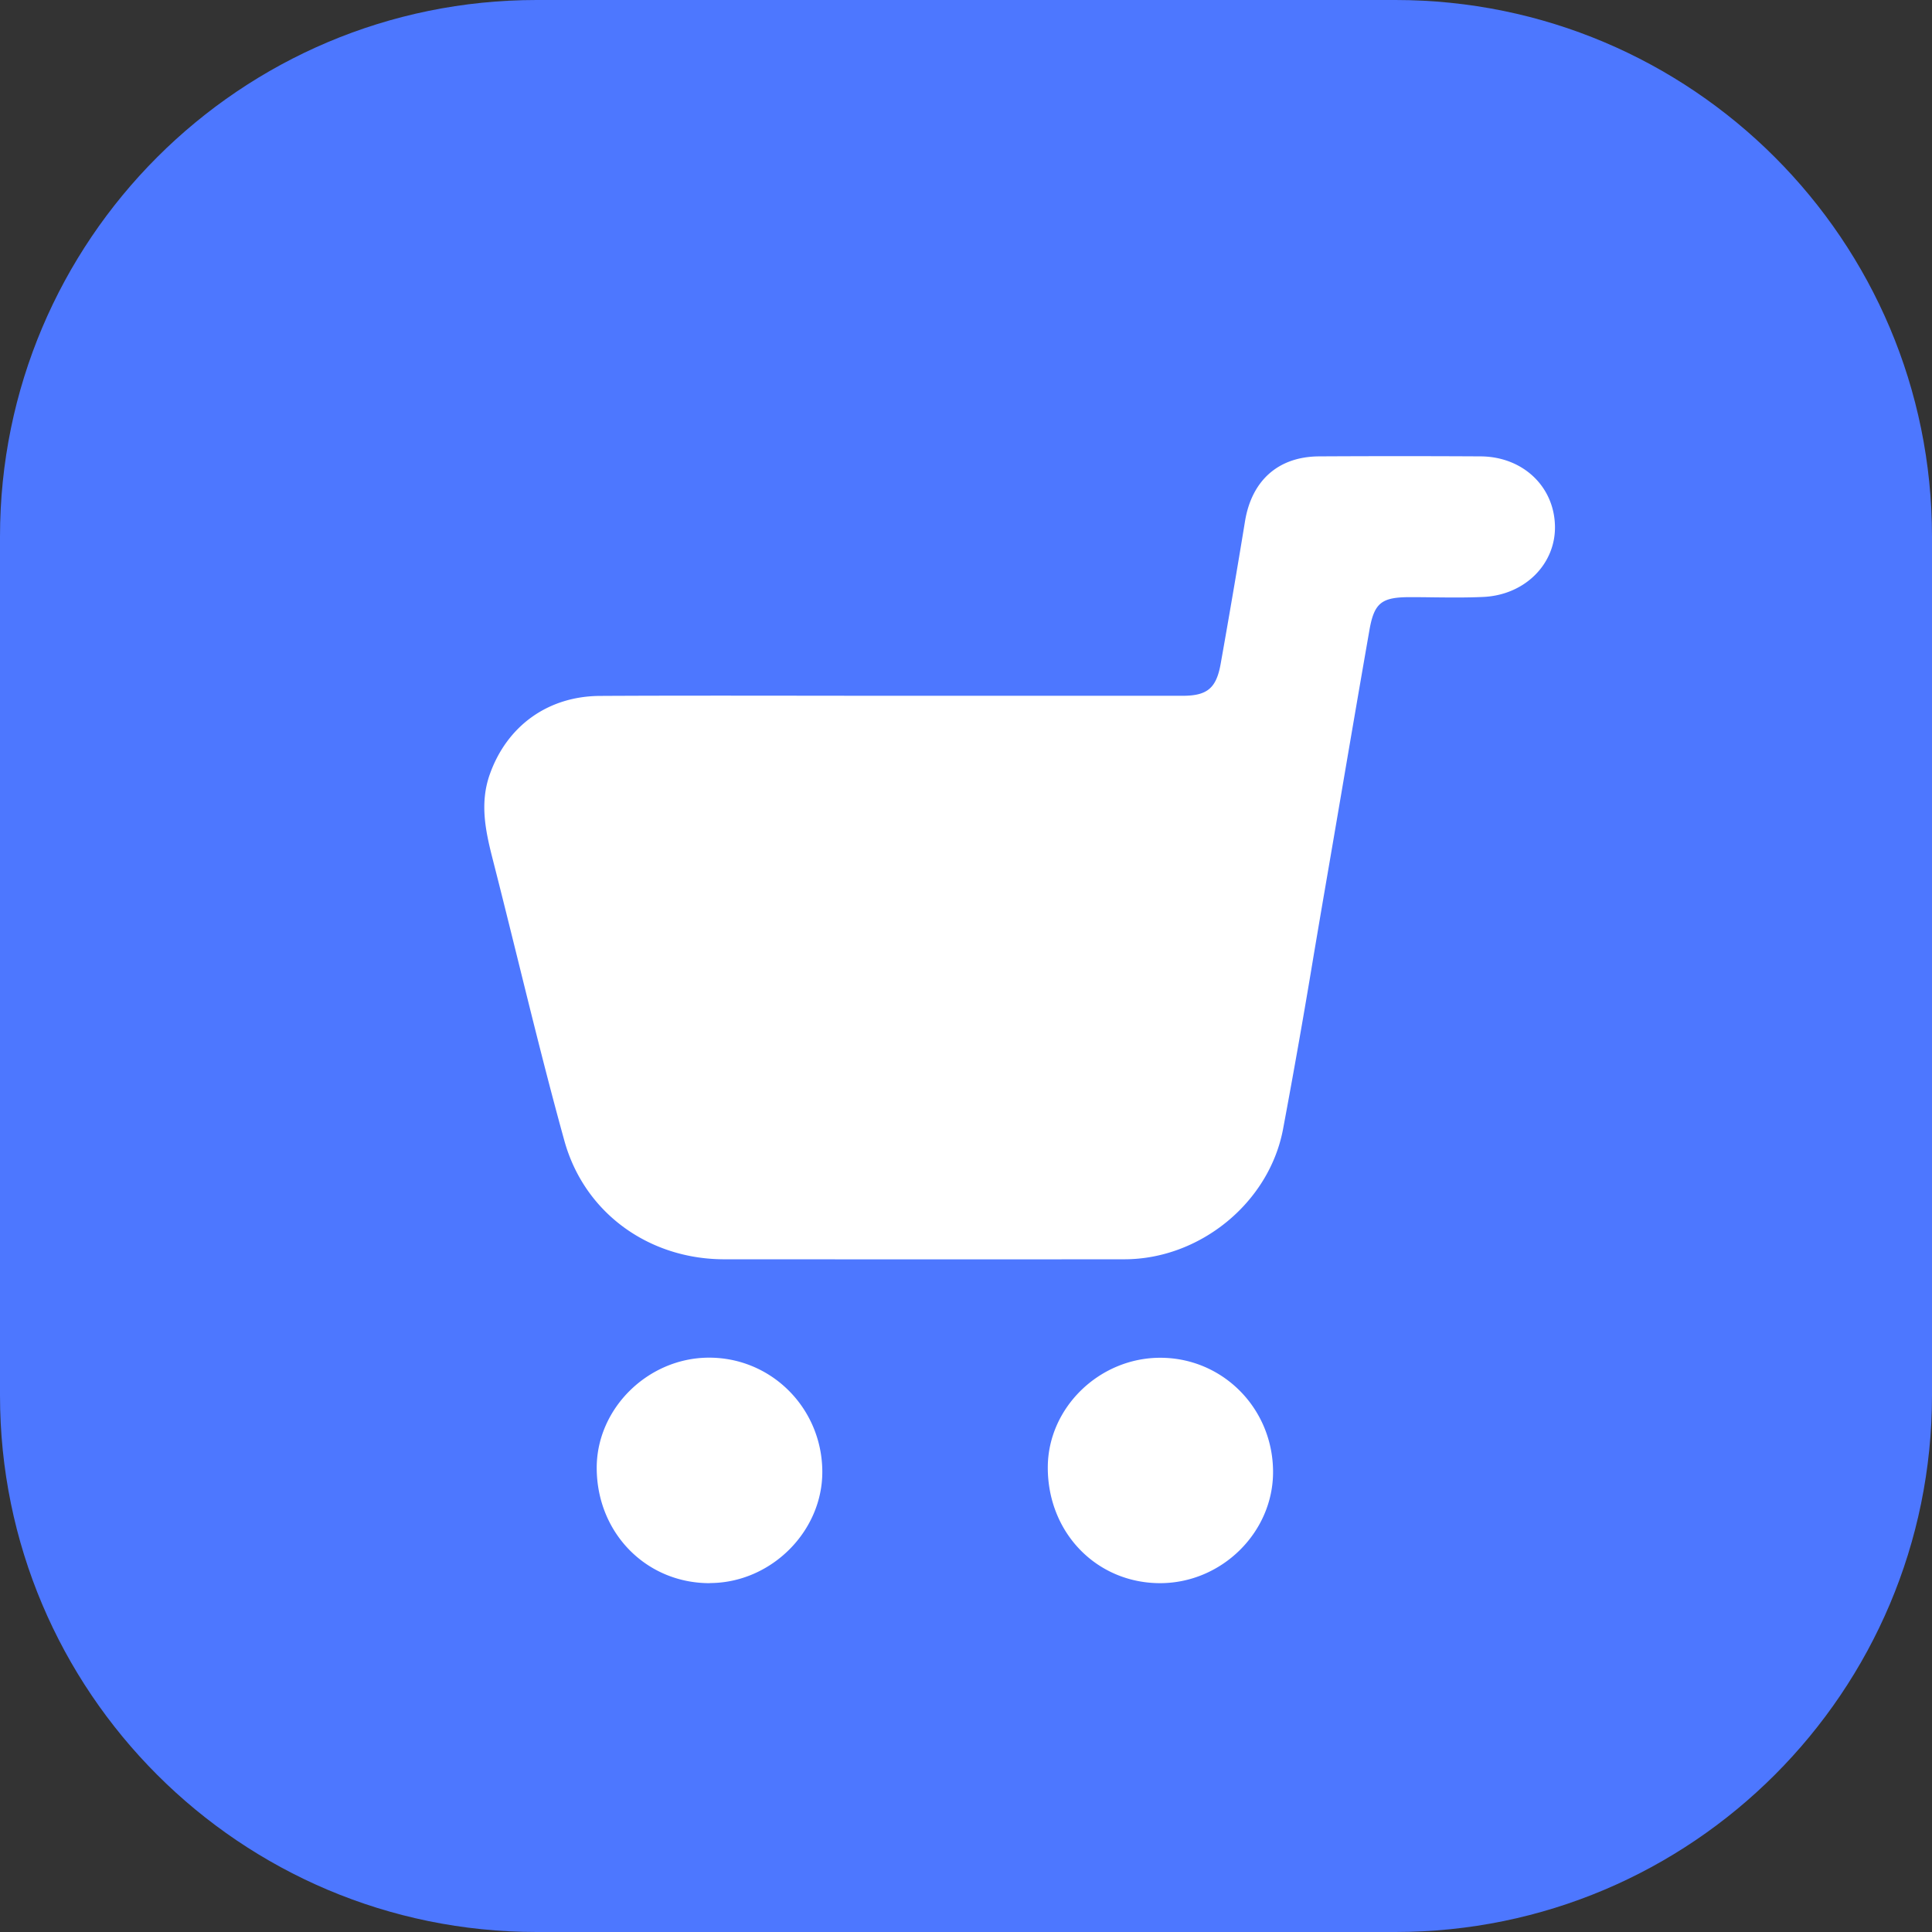
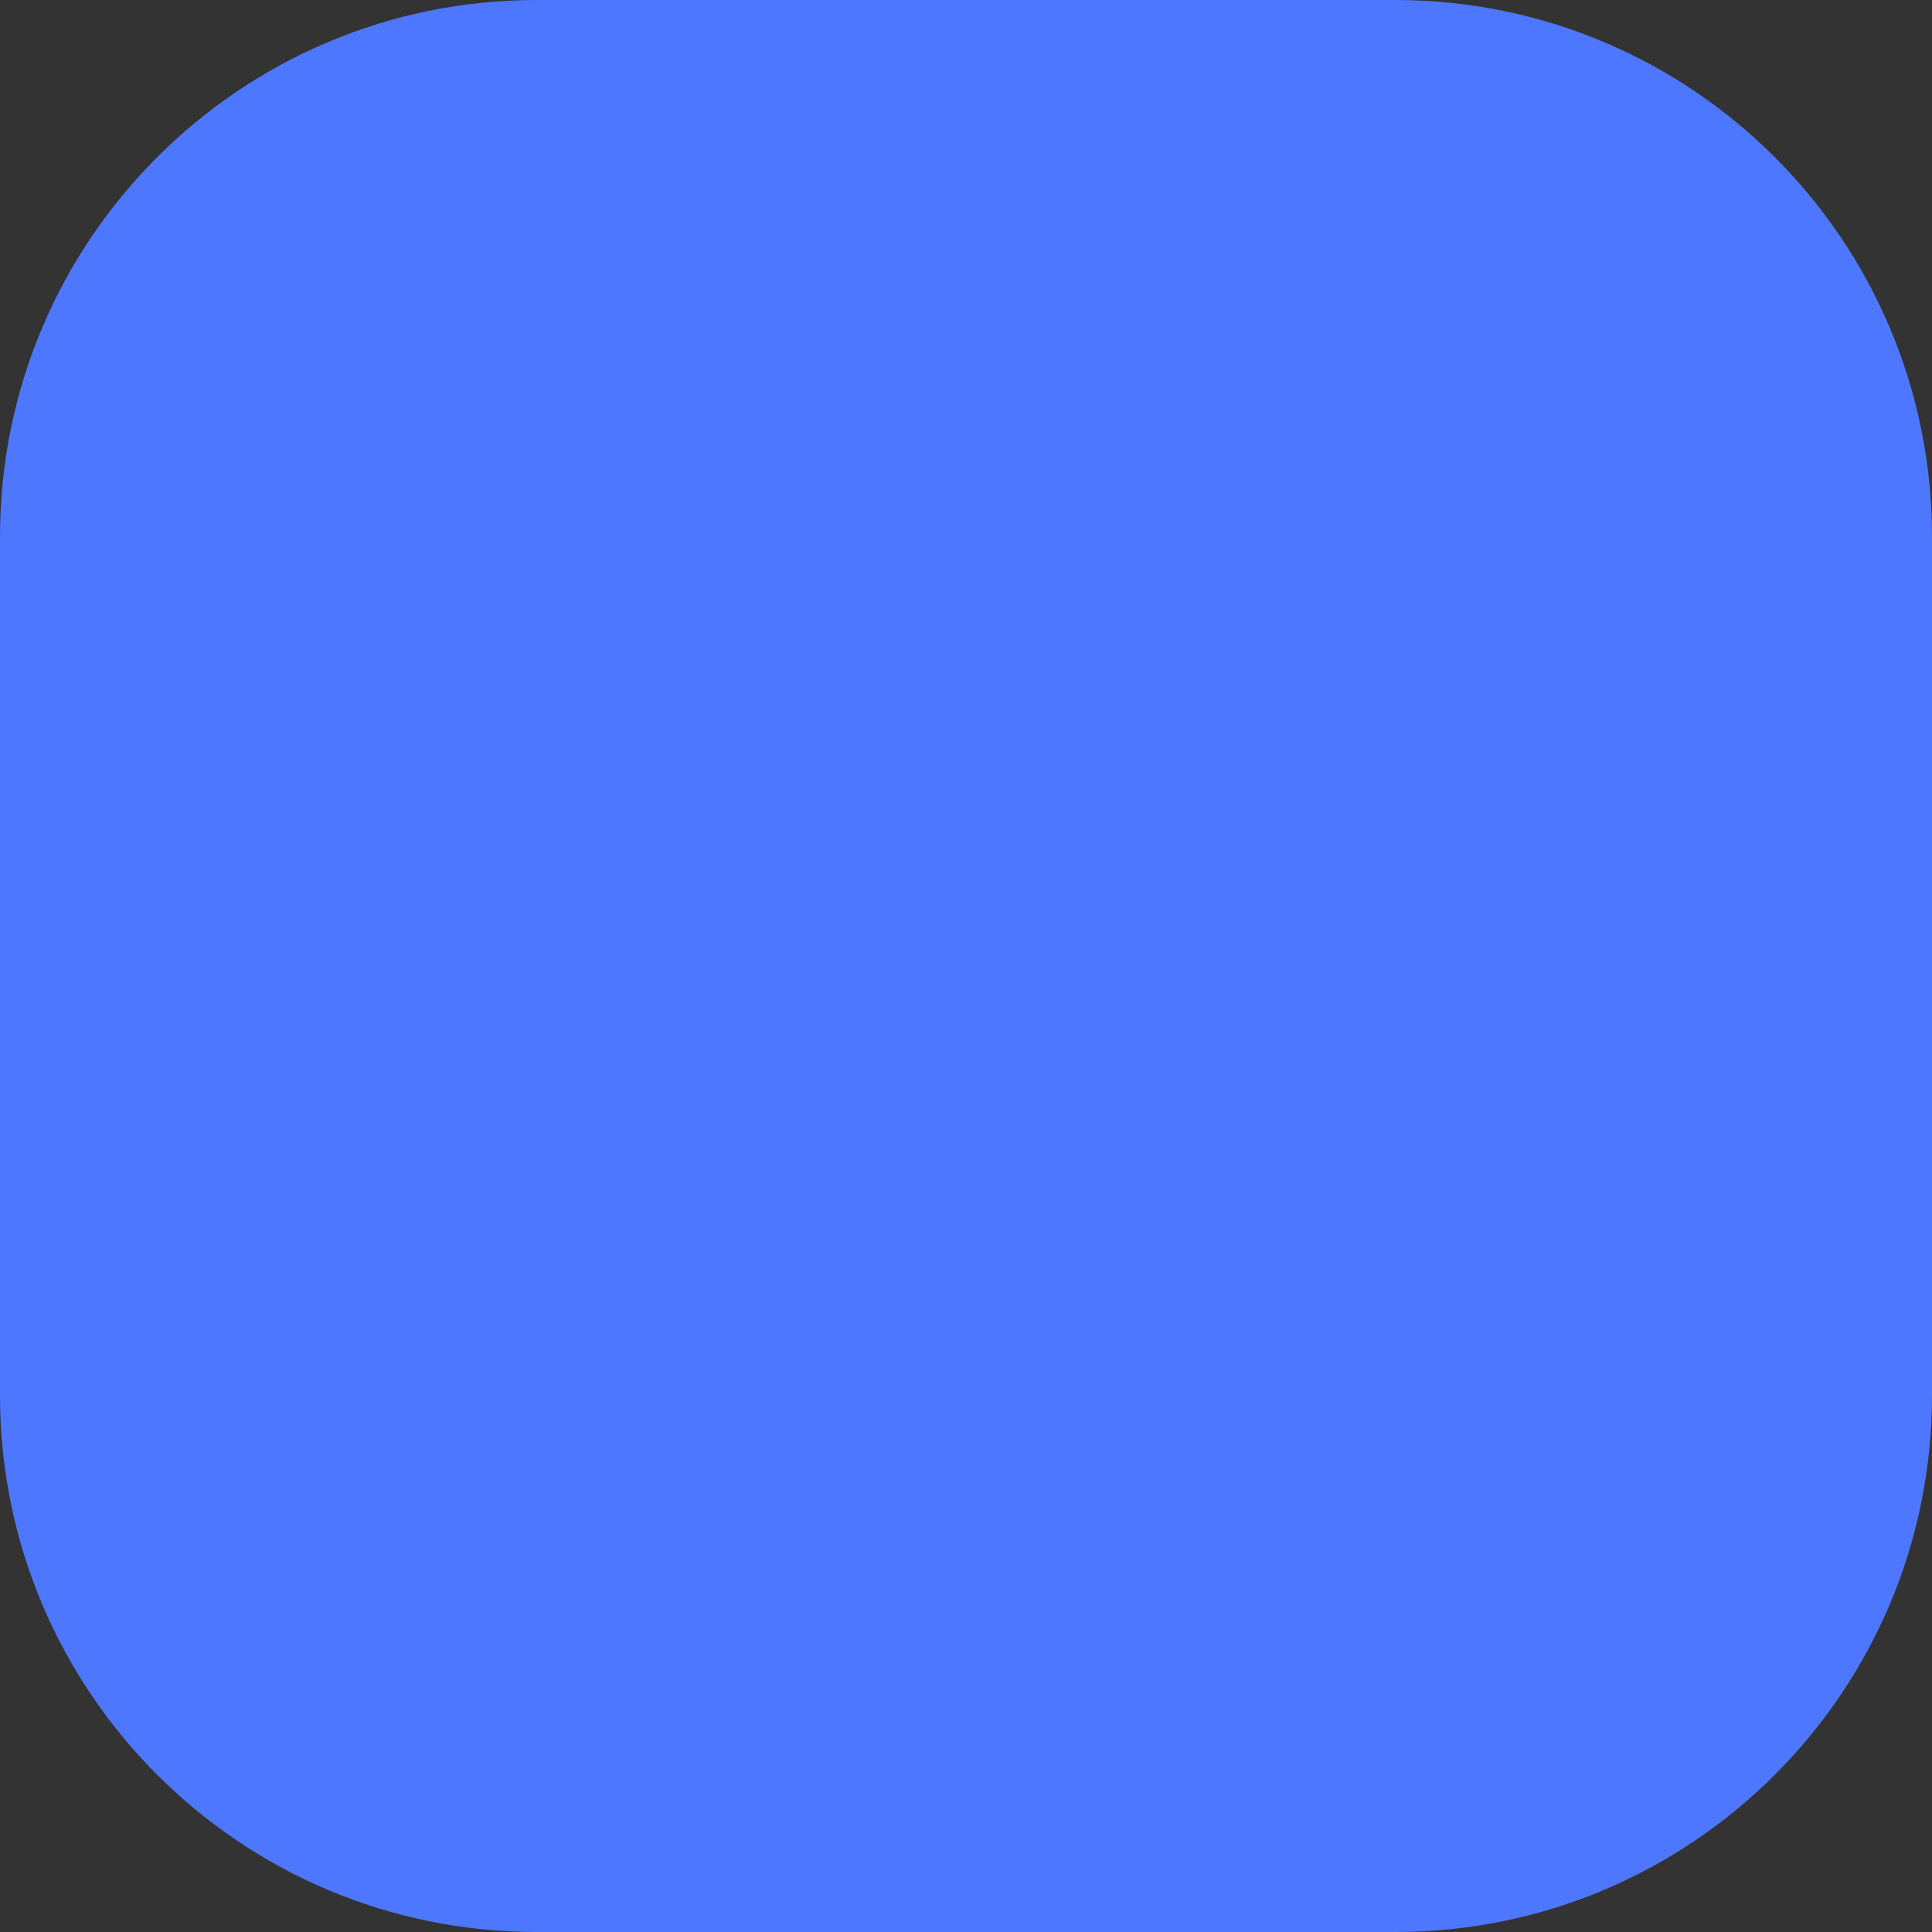
<svg xmlns="http://www.w3.org/2000/svg" width="72" height="72" fill="none">
  <rect width="100%" height="100%" fill="#333333" stroke="none" />
  <g clip-path="url(#a)">
    <path fill="#4D77FF" d="M0 0h72v72H0z" />
-     <path fill="#fff" fill-rule="evenodd" d="M33.147 25.93H44.07c.915 0 1.257-.277 1.42-1.187a386.5 386.5 0 0 0 .906-5.305c.246-1.525 1.235-2.421 2.76-2.43a539.51 539.51 0 0 1 6.022 0c1.556.009 2.723 1.098 2.77 2.562.048 1.424-1.1 2.603-2.667 2.676-.628.029-1.258.022-1.889.015-.28-.004-.56-.007-.84-.007-1.058 0-1.338.204-1.517 1.226-.361 2.064-.714 4.13-1.066 6.195-.2 1.174-.401 2.348-.603 3.521-.138.802-.273 1.604-.409 2.406a309.099 309.099 0 0 1-1.142 6.48c-.523 2.757-3.112 4.845-5.909 4.848-4.971.005-9.943.002-14.914 0-2.794 0-5.21-1.713-5.96-4.42-.619-2.236-1.176-4.49-1.733-6.743-.305-1.23-.609-2.462-.923-3.69-.275-1.072-.513-2.128-.12-3.228.637-1.788 2.155-2.905 4.106-2.914 2.537-.014 5.074-.01 7.611-.008 1.057.001 2.114.003 3.172.003h.002ZM26.454 59c-2.368.005-4.21-1.868-4.216-4.29-.005-2.22 1.91-4.106 4.174-4.114 2.326-.008 4.207 1.867 4.233 4.216.025 2.25-1.907 4.179-4.19 4.184V59Zm12.594-4.308c0 2.435 1.824 4.307 4.188 4.308h.002-.002c2.3-.003 4.218-1.9 4.207-4.162-.011-2.357-1.879-4.238-4.205-4.238-2.278.002-4.19 1.87-4.19 4.092Z" clip-rule="evenodd" />
  </g>
  <defs>
    <clipPath id="a">
      <path fill="#fff" d="M0 20C0 8.954 8.954 0 20 0h32c11.046 0 20 8.954 20 20v32c0 11.046-8.954 20-20 20H20C8.954 72 0 63.046 0 52V20Z" />
    </clipPath>
  </defs>
</svg>